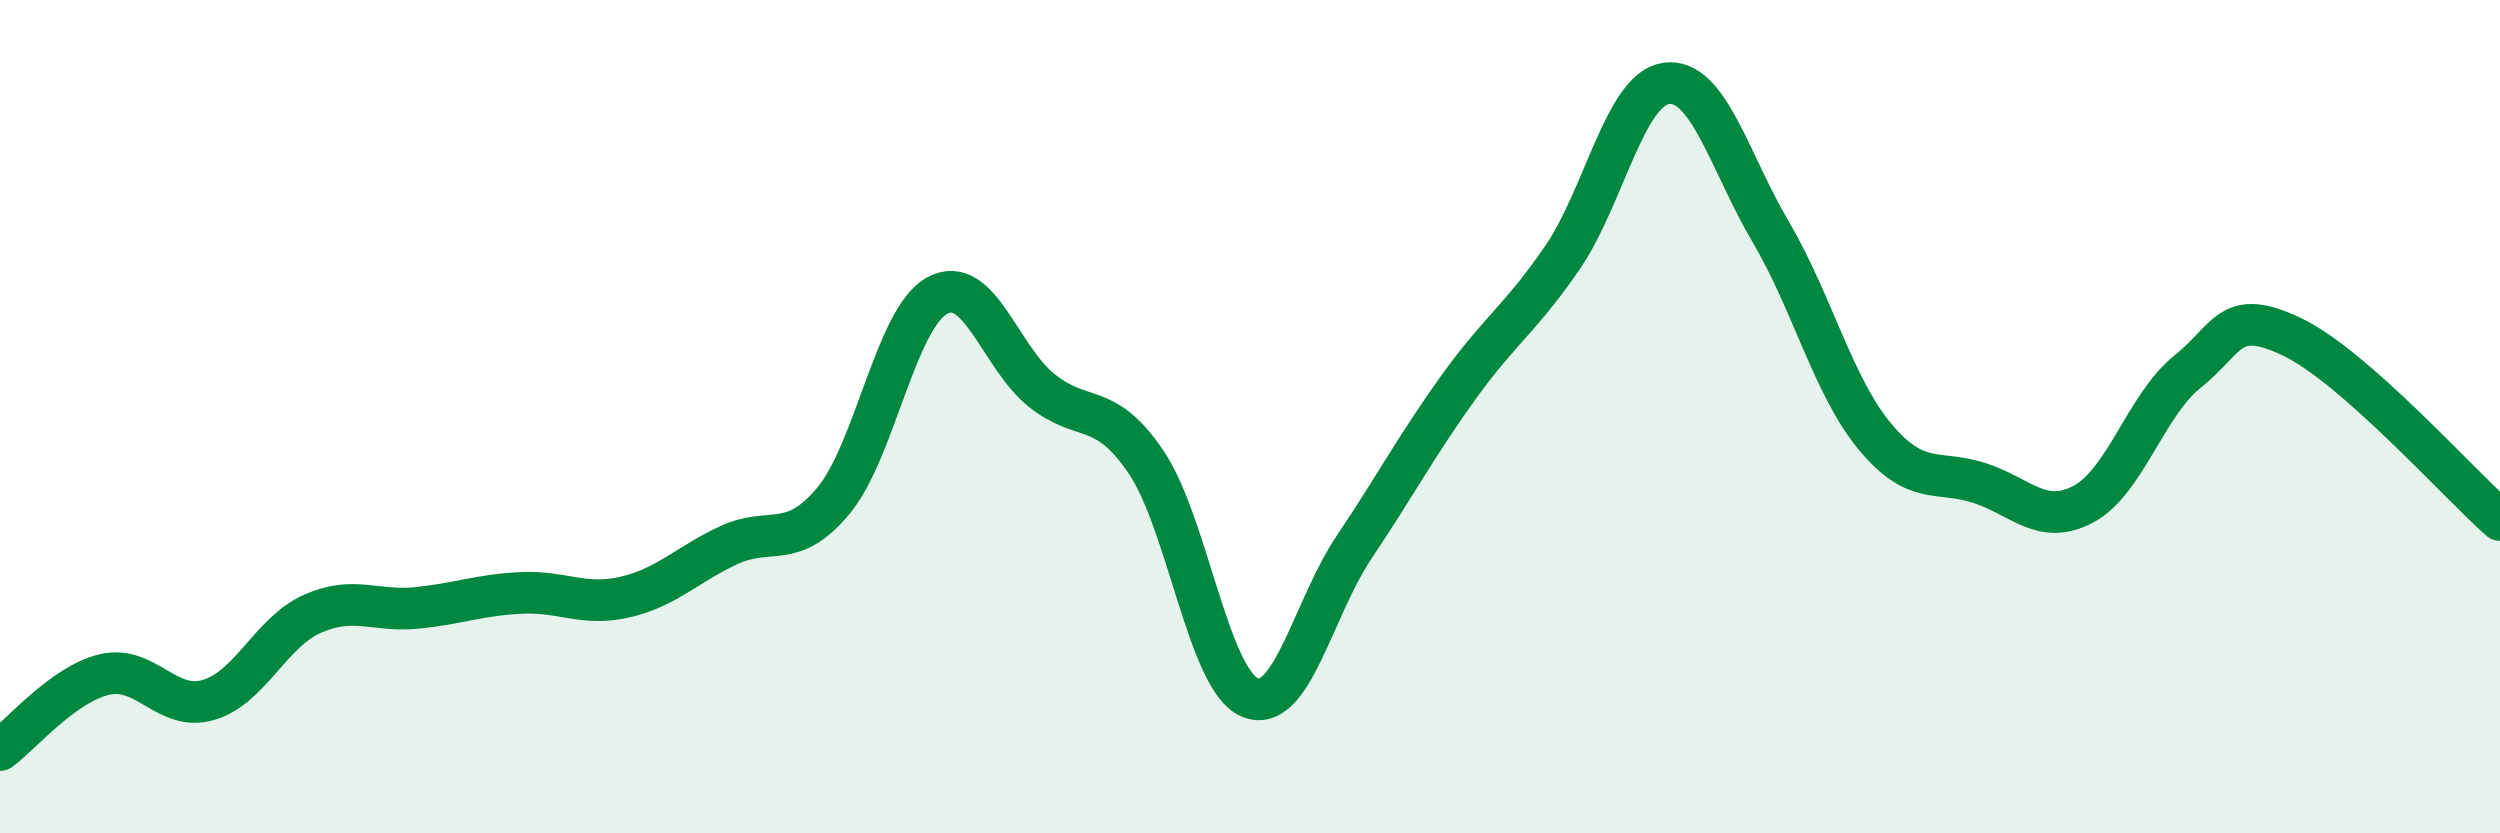
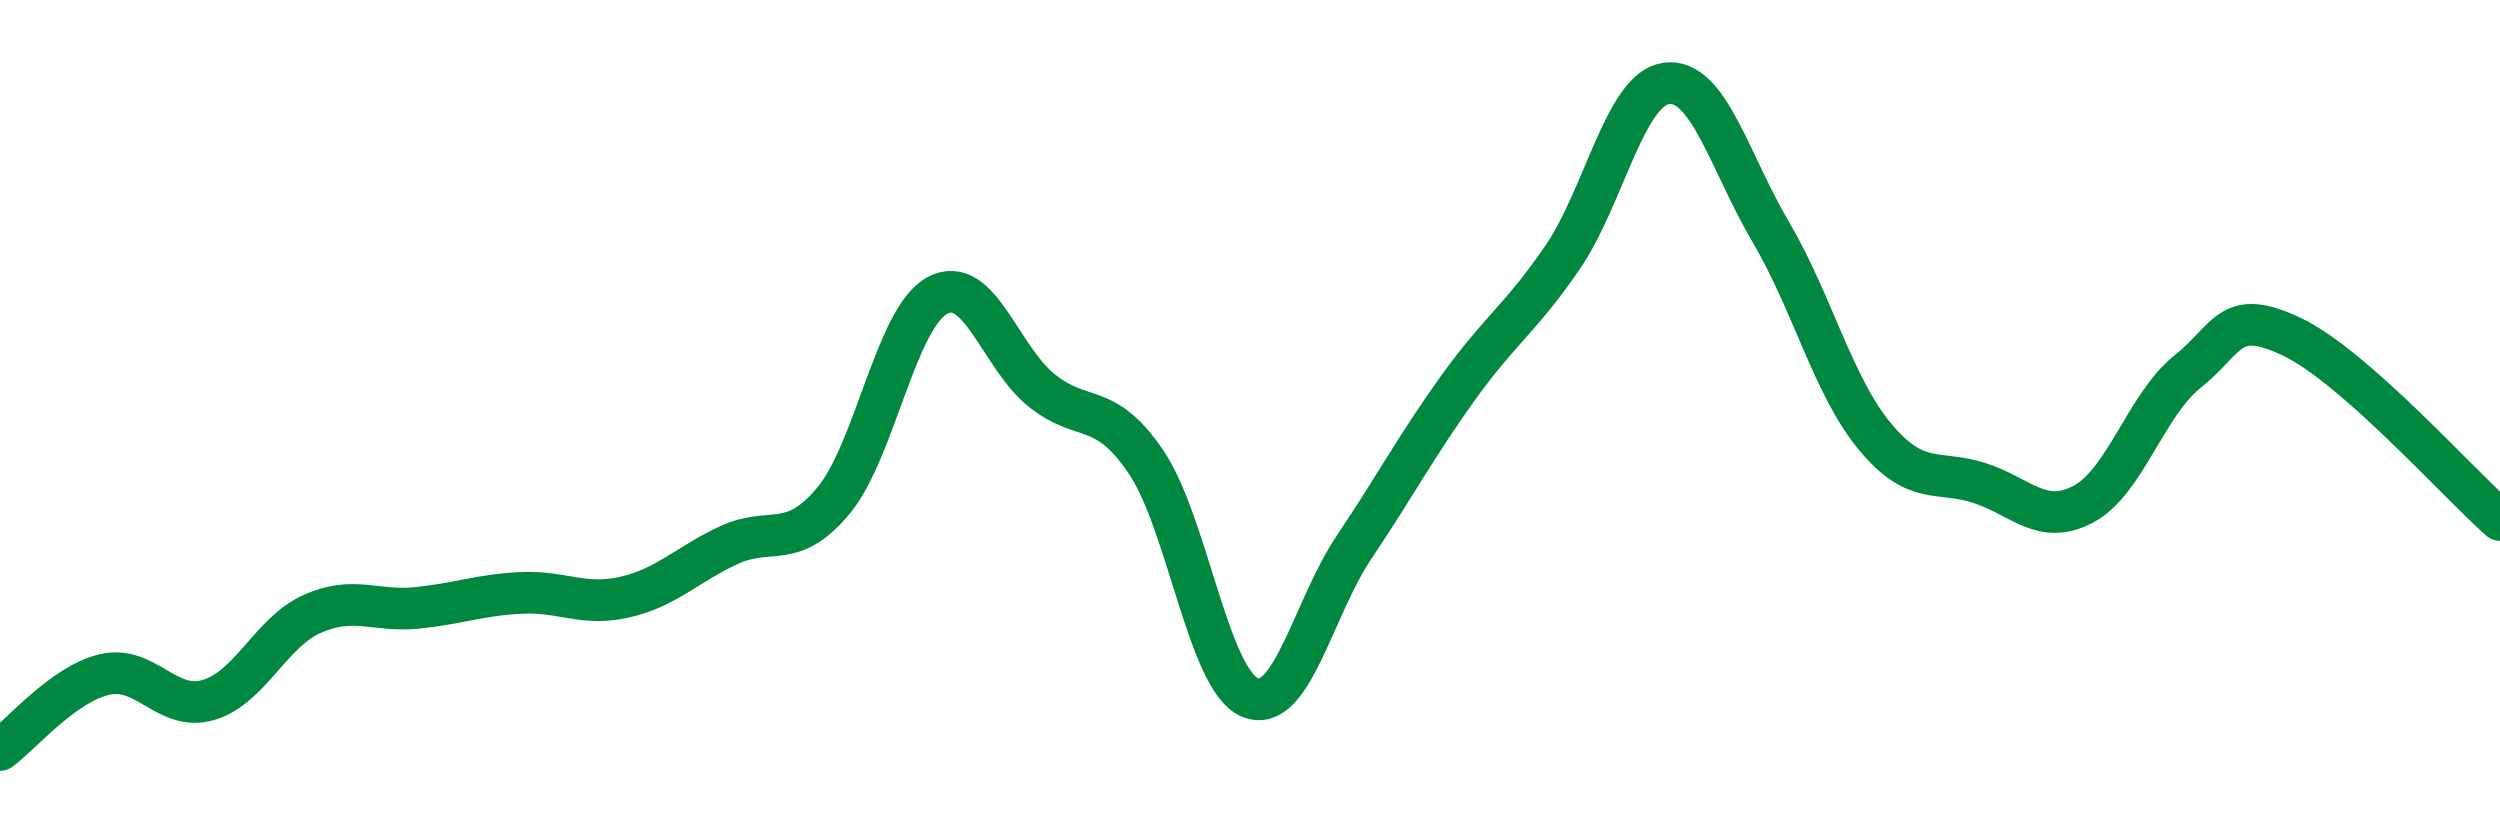
<svg xmlns="http://www.w3.org/2000/svg" width="60" height="20" viewBox="0 0 60 20">
-   <path d="M 0,18 C 0.5,17.64 1.5,16.43 2.5,16.19 C 3.5,15.95 4,17.09 5,16.8 C 6,16.51 6.5,15.17 7.5,14.73 C 8.5,14.29 9,14.69 10,14.59 C 11,14.49 11.5,14.28 12.5,14.23 C 13.5,14.18 14,14.56 15,14.33 C 16,14.1 16.5,13.54 17.5,13.08 C 18.5,12.62 19,13.22 20,12.02 C 21,10.82 21.5,7.62 22.5,7.09 C 23.5,6.56 24,8.57 25,9.37 C 26,10.17 26.5,9.61 27.5,11.08 C 28.5,12.55 29,16.33 30,16.74 C 31,17.15 31.5,14.62 32.5,13.13 C 33.5,11.64 34,10.69 35,9.3 C 36,7.91 36.5,7.64 37.5,6.18 C 38.5,4.72 39,2.12 40,2 C 41,1.88 41.5,3.87 42.5,5.57 C 43.5,7.27 44,9.28 45,10.48 C 46,11.68 46.5,11.27 47.5,11.59 C 48.5,11.91 49,12.63 50,12.1 C 51,11.57 51.5,9.72 52.5,8.92 C 53.5,8.12 53.5,7.37 55,8.08 C 56.5,8.79 59,11.6 60,12.48L60 20L0 20Z" fill="#008740" opacity="0.1" stroke-linecap="round" stroke-linejoin="round" />
  <path d="M 0,18 C 0.5,17.64 1.5,16.43 2.5,16.19 C 3.5,15.95 4,17.09 5,16.8 C 6,16.51 6.5,15.17 7.5,14.73 C 8.5,14.29 9,14.69 10,14.59 C 11,14.49 11.5,14.28 12.5,14.23 C 13.5,14.18 14,14.56 15,14.33 C 16,14.1 16.5,13.54 17.5,13.08 C 18.5,12.62 19,13.22 20,12.02 C 21,10.82 21.5,7.62 22.5,7.09 C 23.5,6.56 24,8.57 25,9.37 C 26,10.17 26.5,9.61 27.5,11.08 C 28.5,12.55 29,16.33 30,16.74 C 31,17.15 31.5,14.62 32.5,13.13 C 33.5,11.64 34,10.69 35,9.3 C 36,7.91 36.5,7.64 37.5,6.18 C 38.5,4.72 39,2.12 40,2 C 41,1.88 41.5,3.87 42.5,5.57 C 43.5,7.27 44,9.28 45,10.48 C 46,11.68 46.5,11.27 47.5,11.59 C 48.5,11.91 49,12.63 50,12.1 C 51,11.57 51.5,9.72 52.5,8.92 C 53.5,8.12 53.5,7.37 55,8.08 C 56.5,8.79 59,11.6 60,12.48" stroke="#008740" stroke-width="1" fill="none" stroke-linecap="round" stroke-linejoin="round" />
</svg>